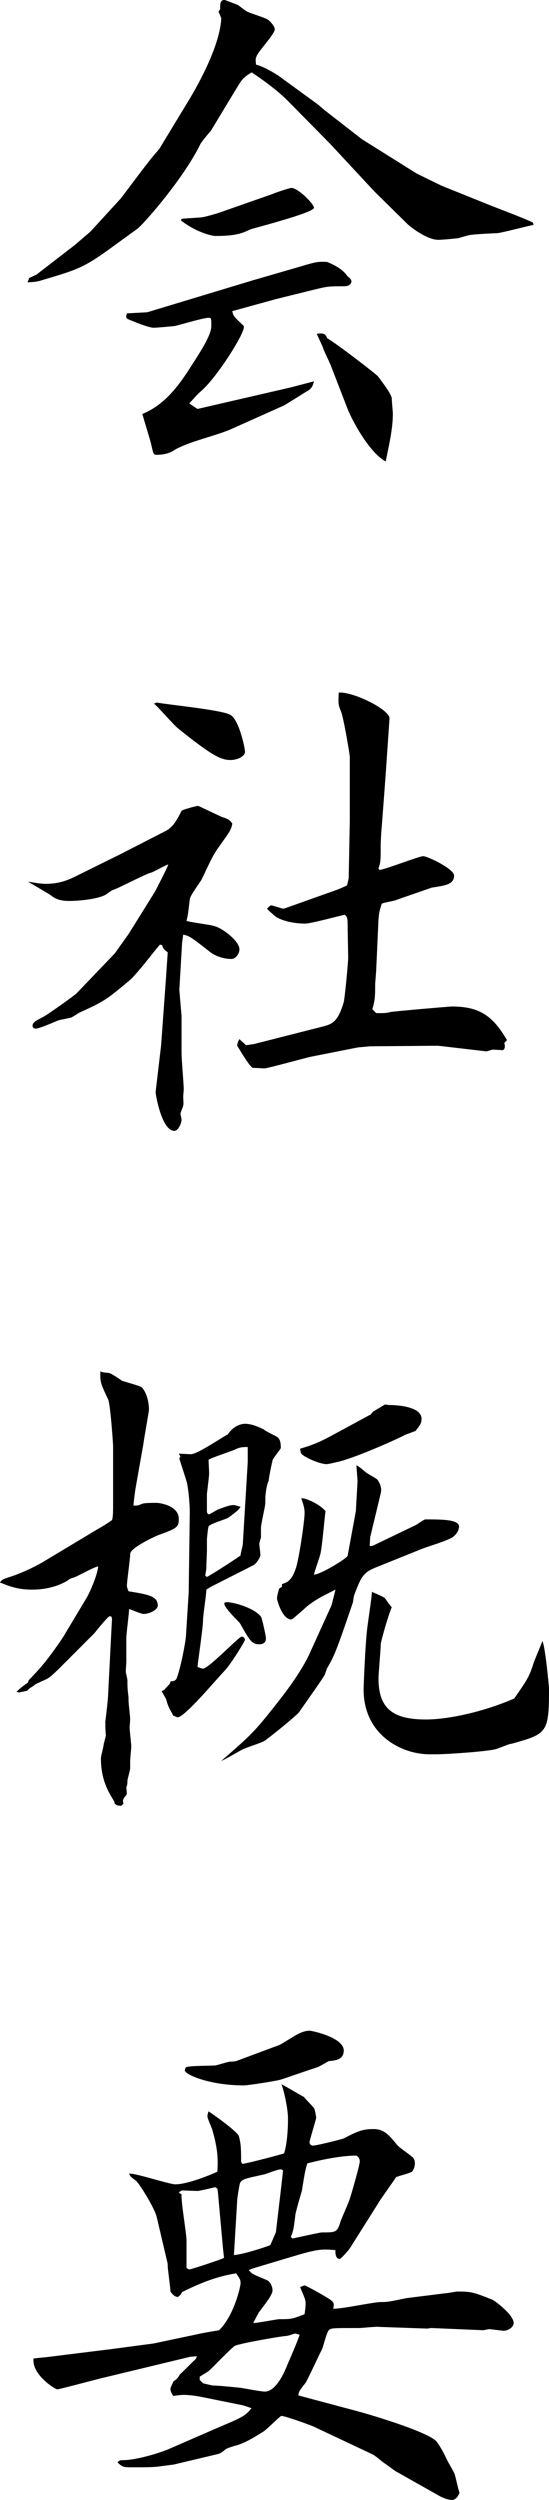
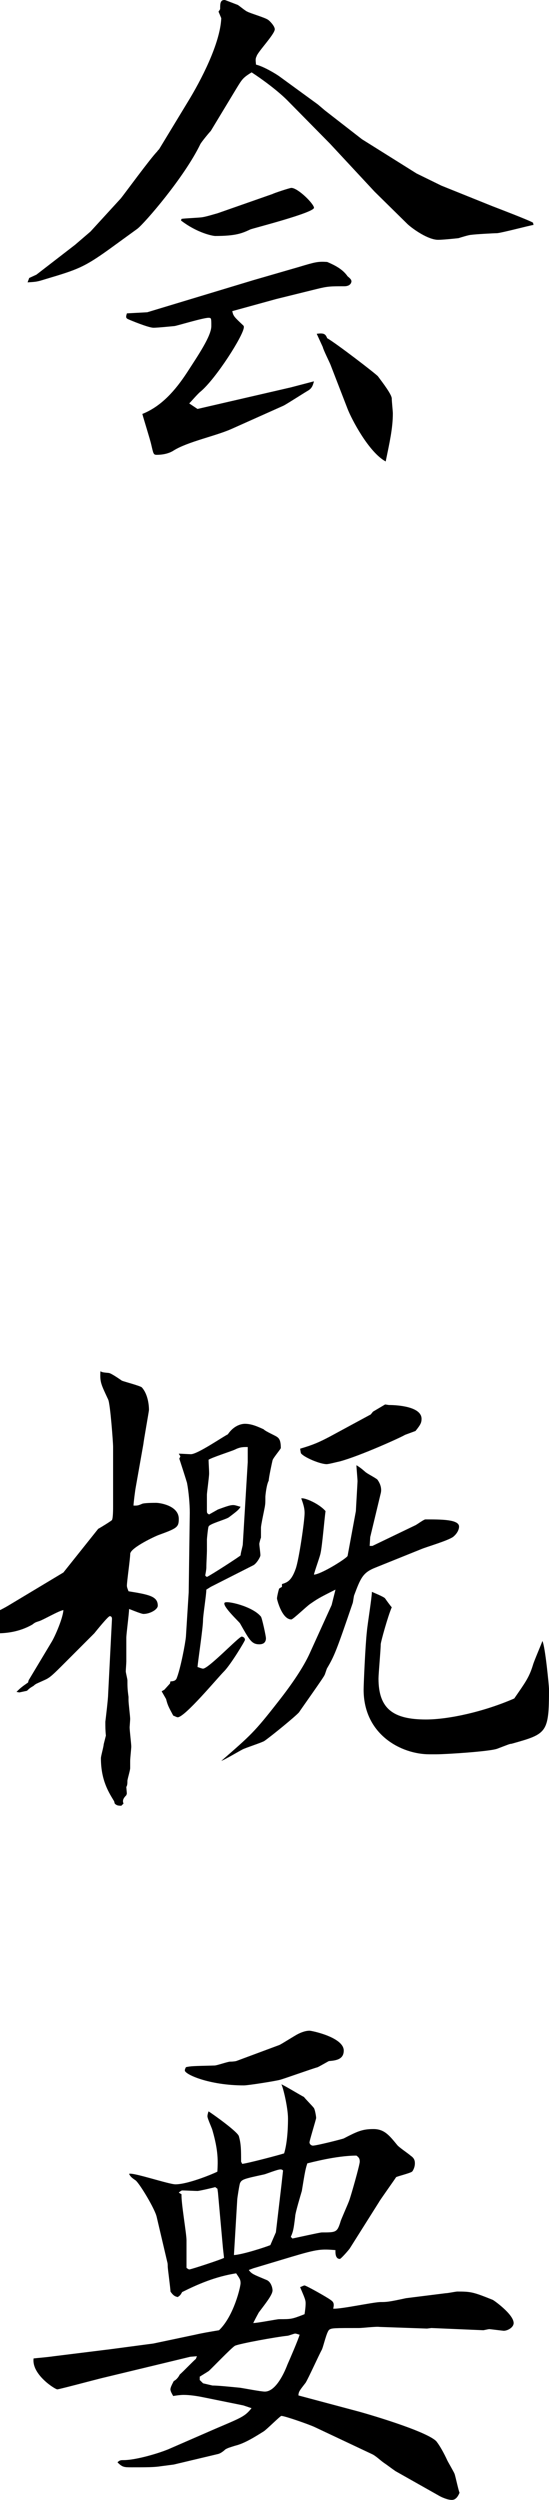
<svg xmlns="http://www.w3.org/2000/svg" id="_レイヤー_1" data-name="レイヤー_1" width="35.815" height="162.824" version="1.1" viewBox="0 0 35.815 162.824">
  <path d="M1.907,18.105l.469-.216,2.52-1.944,1.008-.864,1.979-2.16c.181-.216,1.944-2.628,2.376-3.06.035-.072.107-.108.144-.18l1.836-3.024c.864-1.404,2.124-3.815,2.196-5.471l-.181-.432c.036-.036.108-.144.108-.18,0-.324,0-.576.287-.576.037,0,.108.036.865.324.071.036.504.396.611.432.18.108,1.188.396,1.367.54.072.036.433.396.433.612,0,.324-1.116,1.476-1.188,1.764-.071.144-.071.216-.035.54.468.108,1.26.576,1.512.756l2.52,1.835.468.396,2.411,1.872,3.564,2.231,1.619.792,3.312,1.332c.467.18,2.447.936,2.663,1.08l.036.144c-.396.072-2.016.504-2.376.54-.216,0-1.476.072-1.691.108-.144,0-.72.18-.828.216-.323.036-1.044.108-1.332.108-.647,0-1.62-.684-1.979-1.008l-2.16-2.124-2.915-3.132-2.664-2.7c-.684-.72-1.835-1.547-2.448-1.943-.575.36-.611.432-1.008,1.08l-1.655,2.736c-.108.108-.612.72-.684.864-1.044,2.16-3.636,5.147-4.104,5.507l-1.836,1.332c-1.655,1.188-2.088,1.332-4.14,1.943-.576.18-.611.18-1.188.216l.107-.288ZM9.61,20.337l6.912-2.088,2.986-.864c1.08-.324,1.225-.36,1.836-.324.504.216,1.008.468,1.332.936.036.036.252.18.252.324,0,0,0,.324-.468.324-.899,0-1.079,0-1.8.18l-2.627.648-2.881.792c.072.324.109.36.721.936.035.036.035.072.035.108,0,.504-1.835,3.384-2.843,4.211-.144.108-.612.648-.72.756l.539.36,6.084-1.404,1.512-.396c-.072.288-.145.468-.396.612s-1.367.864-1.584.972l-3.383,1.512c-1.044.468-2.844.828-3.779,1.404-.324.216-.756.288-1.116.288-.216,0-.216-.072-.36-.684-.072-.324-.504-1.691-.576-1.979,1.26-.504,2.16-1.548,2.916-2.7.721-1.116,1.584-2.375,1.584-3.023,0-.504,0-.54-.18-.54-.36,0-2.124.54-2.232.54-1.115.108-1.26.108-1.367.108-.324,0-1.548-.504-1.691-.576-.108-.072-.108-.144-.037-.36l1.332-.072ZM11.843,14.254c.216-.036,1.188-.072,1.367-.108.252-.036.828-.216.973-.252l3.6-1.26c.035-.036,1.115-.396,1.223-.396.433,0,1.477,1.044,1.477,1.296,0,.324-3.959,1.332-4.14,1.404-.54.252-.937.432-2.304.432-.145,0-1.152-.18-2.232-1.008l.037-.108ZM21.562,23.757c-.072-.18-.469-.972-.504-1.152l-.396-.864c.504-.072.576.036.684.288.576.324,3.204,2.34,3.312,2.484.324.432.899,1.188.899,1.44,0,.18.071.828.071.972,0,.972-.215,1.908-.467,3.132-1.116-.612-2.232-2.772-2.484-3.42l-1.115-2.879Z" />
-   <path d="M7.955,55.584l2.88-1.476c.467-.252.719-.72,1.008-1.296.035-.072.972-.324,1.08-.324.035,0,1.295.612,1.547.72.432.144.504.18.684.432-.071.432-.18.54-.971,1.656-.36.504-.756,1.439-1.045,2.016-.107.18-.756,1.044-.756,1.26-.107.864-.107.972-.215,1.404.287.108,1.619.252,1.871.36.504.144,1.548.936,1.584,1.476,0,.288-.217.648-.54.648-.181,0-.864-.036-1.44-.504-1.151-.9-1.295-1.008-1.691-1.08l-.072.54-.18,3.06.145,1.692v2.448c0,.36.144,2.016.144,2.339,0,.036-.036.396-.036.468,0,.108.036.504,0,.576,0,.072-.18.468-.18.54,0,.036.072.324.072.396,0,.216-.217.72-.469.72-.828,0-1.224-2.375-1.224-2.52l.36-3.06.324-4.463.107-1.584c-.287-.216-.324-.288-.359-.468l-.145-.036c-.216.216-1.115,1.404-1.332,1.62-.072.108-.504.576-.539.612-1.549,1.295-1.692,1.439-3.385,2.195-.071.036-.432.288-.539.324-.108.036-.721.144-.828.18-.107.036-1.225.54-1.477.54-.143,0-.215-.072-.215-.18,0-.252.287-.36.684-.576.18-.072,2.016-1.368,2.195-1.548l2.484-2.591.899-1.26,1.728-2.771c.072-.144.793-1.512.864-1.764-.181.036-.972.504-1.151.54-.396.108-2.088,1.008-2.448,1.116-.071,0-.433.288-.504.324-.54.288-1.764.396-2.34.396-.72,0-.972-.18-1.26-.396-.216-.144-1.224-.72-1.44-.864.252.036.721.144,1.152.144.612,0,1.188-.108,1.908-.468l3.06-1.512ZM10.223,45.758c.756.144,4.175.468,4.787.792.576.288.972,2.16.972,2.412,0,.324-.539.54-.936.54-.611,0-1.188-.252-3.42-2.052-.287-.216-1.332-1.44-1.584-1.62l.181-.072ZM16.054,68.075l.504-.072,4.535-1.152c.504-.144.937-.216,1.332-1.583.072-.288.288-2.556.288-2.88,0-.36-.036-1.872-.036-2.196,0-.396-.035-.468-.18-.612-.396.072-2.195.576-2.592.576-.107,0-1.224,0-1.943-.468,0,0-.469-.396-.54-.504.036-.036.18-.216.288-.216.035,0,.72.216.756.216.107,0,.324-.108.359-.108l3.24-1.152.576-.252.107-.468.072-3.78v-4.139c0-.108-.396-2.52-.576-2.952-.18-.432-.18-.504-.145-1.224.937-.072,3.348,1.116,3.312,1.692l-.252,3.671-.252,3.348c-.037.324-.072,1.008-.072,1.296,0,.936,0,1.044-.145,1.44l.072.108c.469-.072,2.592-.9,2.844-.9.288,0,2.016.828,2.016,1.26,0,.576-.539.648-1.476.792-.072.036-2.088.72-2.268.792-.144.072-.864.18-.972.252-.18.54-.18.648-.217,1.08l-.144,3.168c0,.144-.071.9-.071,1.043,0,.72,0,.936-.181,1.584l.252.252c.575,0,.647,0,.937-.072.071-.036,3.852-.36,3.994-.36,1.765,0,2.664.576,3.6,2.196l-.18.18c.108.324-.035.468-.107.468l-.648-.036c-.072,0-.396.144-.468.108l-3.096-.36-4.427.036-.793.072-3.096.612c-.467.108-2.555.684-2.986.756-.037,0-.685-.036-.793-.036-.252-.144-.863-1.224-1.008-1.439,0-.144.072-.324.145-.432l.432.396Z" />
-   <path d="M6.407,99.574c.145-.072.9-.54.9-.576.071-.144.071-.72.071-.9v-3.887c0-.216-.181-2.772-.323-3.06-.469-1.008-.541-1.116-.504-1.836.143.072.18.072.539.108.145,0,.756.432.864.504.18.072,1.151.324,1.296.432.359.396.468,1.044.468,1.476,0,.072-.36,2.088-.36,2.196l-.504,2.844c-.035.18-.144,1.008-.144,1.188.252,0,.288,0,.54-.108.107-.072.791-.072.936-.072.252,0,1.477.18,1.477,1.044,0,.54-.109.612-1.297,1.044-.216.072-1.836.828-1.871,1.224,0,.324-.217,1.8-.217,2.088q0,.108.108.36c1.332.216,1.907.324,1.907.936,0,.252-.504.54-.936.54-.144,0-.828-.288-.936-.324,0,.288-.18,1.62-.18,1.872v1.548c0,.108-.036.54-.036.648,0,.072.108.504.108.576,0,.396,0,.576.071,1.08v.216c0,.216.108,1.044.108,1.224,0,.072-.036.504-.036.54,0,.216.108,1.08.108,1.26,0,.108-.072.756-.072.936v.468c0,.144-.18.72-.18.828,0,.144,0,.288-.072.396l.035.432-.035.108c-.145.144-.288.324-.18.54l-.145.144c-.252,0-.324-.036-.432-.144l-.036-.144c-.324-.54-.864-1.332-.864-2.808,0-.144.18-.756.18-.9l.145-.576c-.036-.324-.036-.576-.036-.9.036-.288.181-1.512.181-1.764l.252-4.931c0-.144-.072-.18-.145-.18-.107,0-.863.936-1.008,1.116l-1.908,1.908c-.756.756-.972.972-1.295,1.116-.541.252-.613.252-.756.396-.181.108-.252.144-.433.324l-.504.108-.181-.036c.289-.288.396-.36.756-.612l.037-.144c.144-.144.756-.792.863-.936.469-.54,1.225-1.62,1.404-1.908l1.512-2.52c.216-.36.72-1.512.756-2.052-.288.036-1.332.648-1.584.72-.216.072-.252.072-.432.216-.864.504-1.764.576-2.305.576-.971,0-1.547-.252-2.087-.468.144-.18.18-.216.647-.36.684-.216,1.549-.612,2.16-.972l3.6-2.16ZM10.727,110.049l.36-.396.035-.144c.18,0,.324-.036.396-.18.252-.612.576-2.304.611-2.736l.181-2.88.071-5.183c0-.576-.071-1.368-.18-1.944-.072-.252-.432-1.368-.504-1.583l.072-.144-.107-.18c.107,0,.684.036.791.036.432,0,2.052-1.116,2.412-1.296.468-.684,1.043-.684,1.115-.684.432,0,.828.18,1.225.36.072.108.72.396.828.468.18.108.287.252.287.756-.072.144-.504.648-.539.792-.037.144-.252,1.152-.252,1.332-.145.252-.217.972-.217,1.044,0,.396,0,.432-.035.648-.037.216-.252,1.188-.252,1.368v.648c-.037.072-.108.36-.108.396,0,.144.071.576.071.756,0,.108-.252.54-.467.648l-2.772,1.404-.288.18c0,.324-.216,1.692-.216,1.979,0,.504-.323,2.628-.36,3.06.108.036.289.108.36.108.36,0,2.34-2.088,2.521-2.088.035,0,.215.036.215.216,0,.072-.936,1.62-1.367,2.052-.432.432-2.556,2.988-3.023,2.988-.072,0-.252-.108-.289-.108-.287-.54-.359-.648-.467-1.08l-.289-.504.181-.108ZM16.161,95.219v-.972c-.323,0-.504,0-.863.18-.252.108-1.476.504-1.691.648,0,.216.035.648.035.9,0,.216-.144,1.26-.144,1.368v1.008c0,.18,0,.216.144.288l.576-.324c.684-.252.828-.288,1.008-.288.145,0,.396.108.469.108-.108.18-.18.252-.756.684-.181.144-1.297.432-1.332.612-.036.036-.108.792-.108.828v.756c0,.144-.036.828-.036.972,0,.18,0,.216-.072.612,0,.036.037.072.108.108.252-.108,2.196-1.368,2.196-1.404,0-.144.144-.612.144-.72l.323-5.363ZM21.634,104.542l.252-1.008c-1.08.54-1.188.612-1.656.936-.217.144-1.116,1.008-1.225,1.008-.611,0-.936-1.296-.936-1.368,0-.108.108-.576.145-.648l.18-.108v-.18c.324-.108.611-.18.9-1.008.215-.612.576-3.132.576-3.6,0-.18,0-.396-.217-.972.18-.072,1.152.324,1.584.828-.072.504-.217,2.268-.324,2.735-.035.216-.396,1.188-.432,1.404.504-.036,2.16-1.08,2.195-1.224l.54-2.916c0-.072.108-1.872.108-1.944,0-.144-.072-.9-.072-1.044q.252.144.576.432c.107.108.684.396.791.504.109.144.324.504.217.9l-.684,2.844-.037.576h.181l2.771-1.332c.108-.036.576-.396.685-.396,1.043,0,2.195,0,2.195.468,0,.18-.107.432-.359.648-.289.252-1.801.684-2.125.828l-2.951,1.188c-.828.324-.972.648-1.404,1.8-.035.072-.071.468-.107.54-1.044,3.06-1.188,3.419-1.656,4.211-.035.036-.144.432-.18.468,0,.072-1.619,2.34-1.656,2.412-.215.252-1.799,1.548-2.268,1.872-.18.108-1.188.432-1.403.54-.216.108-1.188.684-1.403.756,1.943-1.692,2.159-1.872,3.707-3.852.936-1.188,1.656-2.268,2.052-3.132l1.44-3.167ZM17.026,105.297c.071.108.323,1.26.323,1.404,0,.252-.144.396-.432.396-.505,0-.647-.288-1.261-1.368-.107-.144-1.151-1.116-1.008-1.332.072-.18,1.836.216,2.377.9ZM24.188,92.123l.145-.18.791-.468c.037,0,.217.036.252.036.576,0,2.125.108,2.125.9,0,.252-.072.396-.396.792l-.684.252c-.217.144-2.916,1.368-4.248,1.728-.18.036-.72.18-.863.18-.432,0-1.439-.432-1.656-.684-.036-.036-.036-.072-.072-.324.864-.252,1.26-.432,1.944-.792l2.663-1.44ZM25.124,104.109c.072.108.361.504.433.576-.252.576-.72,2.268-.72,2.412,0,.36-.145,1.908-.145,2.232,0,1.979.973,2.664,3.096,2.664,1.477,0,3.779-.504,5.76-1.368.72-1.043.972-1.368,1.224-2.195.071-.252.54-1.332.612-1.548.18.324.432,2.952.432,3.131,0,2.88-.145,2.916-2.447,3.563-.108,0-.181.036-.937.324-.504.18-3.347.36-3.96.36h-.467c-1.801,0-4.284-1.26-4.284-4.211,0-.288.108-2.879.216-3.815.036-.432.324-2.196.324-2.556.145.072.792.324.863.432Z" />
+   <path d="M6.407,99.574c.145-.072.9-.54.9-.576.071-.144.071-.72.071-.9v-3.887c0-.216-.181-2.772-.323-3.06-.469-1.008-.541-1.116-.504-1.836.143.072.18.072.539.108.145,0,.756.432.864.504.18.072,1.151.324,1.296.432.359.396.468,1.044.468,1.476,0,.072-.36,2.088-.36,2.196l-.504,2.844c-.035.18-.144,1.008-.144,1.188.252,0,.288,0,.54-.108.107-.072.791-.072.936-.072.252,0,1.477.18,1.477,1.044,0,.54-.109.612-1.297,1.044-.216.072-1.836.828-1.871,1.224,0,.324-.217,1.8-.217,2.088q0,.108.108.36c1.332.216,1.907.324,1.907.936,0,.252-.504.54-.936.54-.144,0-.828-.288-.936-.324,0,.288-.18,1.62-.18,1.872v1.548c0,.108-.036.54-.036.648,0,.072.108.504.108.576,0,.396,0,.576.071,1.08v.216c0,.216.108,1.044.108,1.224,0,.072-.036.504-.036.54,0,.216.108,1.08.108,1.26,0,.108-.072.756-.072.936v.468c0,.144-.18.72-.18.828,0,.144,0,.288-.072.396l.035.432-.035.108c-.145.144-.288.324-.18.54l-.145.144c-.252,0-.324-.036-.432-.144l-.036-.144c-.324-.54-.864-1.332-.864-2.808,0-.144.18-.756.18-.9l.145-.576c-.036-.324-.036-.576-.036-.9.036-.288.181-1.512.181-1.764l.252-4.931c0-.144-.072-.18-.145-.18-.107,0-.863.936-1.008,1.116l-1.908,1.908c-.756.756-.972.972-1.295,1.116-.541.252-.613.252-.756.396-.181.108-.252.144-.433.324l-.504.108-.181-.036c.289-.288.396-.36.756-.612l.037-.144l1.512-2.52c.216-.36.72-1.512.756-2.052-.288.036-1.332.648-1.584.72-.216.072-.252.072-.432.216-.864.504-1.764.576-2.305.576-.971,0-1.547-.252-2.087-.468.144-.18.18-.216.647-.36.684-.216,1.549-.612,2.16-.972l3.6-2.16ZM10.727,110.049l.36-.396.035-.144c.18,0,.324-.036.396-.18.252-.612.576-2.304.611-2.736l.181-2.88.071-5.183c0-.576-.071-1.368-.18-1.944-.072-.252-.432-1.368-.504-1.583l.072-.144-.107-.18c.107,0,.684.036.791.036.432,0,2.052-1.116,2.412-1.296.468-.684,1.043-.684,1.115-.684.432,0,.828.18,1.225.36.072.108.72.396.828.468.18.108.287.252.287.756-.072.144-.504.648-.539.792-.037.144-.252,1.152-.252,1.332-.145.252-.217.972-.217,1.044,0,.396,0,.432-.035.648-.037.216-.252,1.188-.252,1.368v.648c-.037.072-.108.36-.108.396,0,.144.071.576.071.756,0,.108-.252.54-.467.648l-2.772,1.404-.288.18c0,.324-.216,1.692-.216,1.979,0,.504-.323,2.628-.36,3.06.108.036.289.108.36.108.36,0,2.34-2.088,2.521-2.088.035,0,.215.036.215.216,0,.072-.936,1.62-1.367,2.052-.432.432-2.556,2.988-3.023,2.988-.072,0-.252-.108-.289-.108-.287-.54-.359-.648-.467-1.08l-.289-.504.181-.108ZM16.161,95.219v-.972c-.323,0-.504,0-.863.18-.252.108-1.476.504-1.691.648,0,.216.035.648.035.9,0,.216-.144,1.26-.144,1.368v1.008c0,.18,0,.216.144.288l.576-.324c.684-.252.828-.288,1.008-.288.145,0,.396.108.469.108-.108.18-.18.252-.756.684-.181.144-1.297.432-1.332.612-.036.036-.108.792-.108.828v.756c0,.144-.036.828-.036.972,0,.18,0,.216-.072.612,0,.036.037.072.108.108.252-.108,2.196-1.368,2.196-1.404,0-.144.144-.612.144-.72l.323-5.363ZM21.634,104.542l.252-1.008c-1.08.54-1.188.612-1.656.936-.217.144-1.116,1.008-1.225,1.008-.611,0-.936-1.296-.936-1.368,0-.108.108-.576.145-.648l.18-.108v-.18c.324-.108.611-.18.9-1.008.215-.612.576-3.132.576-3.6,0-.18,0-.396-.217-.972.18-.072,1.152.324,1.584.828-.072.504-.217,2.268-.324,2.735-.035.216-.396,1.188-.432,1.404.504-.036,2.16-1.08,2.195-1.224l.54-2.916c0-.072.108-1.872.108-1.944,0-.144-.072-.9-.072-1.044q.252.144.576.432c.107.108.684.396.791.504.109.144.324.504.217.9l-.684,2.844-.037.576h.181l2.771-1.332c.108-.036.576-.396.685-.396,1.043,0,2.195,0,2.195.468,0,.18-.107.432-.359.648-.289.252-1.801.684-2.125.828l-2.951,1.188c-.828.324-.972.648-1.404,1.8-.035.072-.071.468-.107.54-1.044,3.06-1.188,3.419-1.656,4.211-.035.036-.144.432-.18.468,0,.072-1.619,2.34-1.656,2.412-.215.252-1.799,1.548-2.268,1.872-.18.108-1.188.432-1.403.54-.216.108-1.188.684-1.403.756,1.943-1.692,2.159-1.872,3.707-3.852.936-1.188,1.656-2.268,2.052-3.132l1.44-3.167ZM17.026,105.297c.071.108.323,1.26.323,1.404,0,.252-.144.396-.432.396-.505,0-.647-.288-1.261-1.368-.107-.144-1.151-1.116-1.008-1.332.072-.18,1.836.216,2.377.9ZM24.188,92.123l.145-.18.791-.468c.037,0,.217.036.252.036.576,0,2.125.108,2.125.9,0,.252-.072.396-.396.792l-.684.252c-.217.144-2.916,1.368-4.248,1.728-.18.036-.72.18-.863.18-.432,0-1.439-.432-1.656-.684-.036-.036-.036-.072-.072-.324.864-.252,1.26-.432,1.944-.792l2.663-1.44ZM25.124,104.109c.072.108.361.504.433.576-.252.576-.72,2.268-.72,2.412,0,.36-.145,1.908-.145,2.232,0,1.979.973,2.664,3.096,2.664,1.477,0,3.779-.504,5.76-1.368.72-1.043.972-1.368,1.224-2.195.071-.252.54-1.332.612-1.548.18.324.432,2.952.432,3.131,0,2.88-.145,2.916-2.447,3.563-.108,0-.181.036-.937.324-.504.18-3.347.36-3.96.36h-.467c-1.801,0-4.284-1.26-4.284-4.211,0-.288.108-2.879.216-3.815.036-.432.324-2.196.324-2.556.145.072.792.324.863.432Z" />
  <path d="M7.019,153.033l2.988-.396,2.735-.576c.468-.108.899-.18,1.548-.288.973-.936,1.404-2.844,1.404-3.06,0-.252-.072-.324-.289-.648-1.367.216-2.52.72-3.527,1.224-.107.216-.18.252-.287.324-.108-.036-.252-.036-.469-.36,0-.18-.18-1.512-.18-1.62s0-.216-.035-.324l-.685-2.916c-.108-.504-1.08-2.124-1.368-2.376-.216-.144-.359-.252-.432-.432.252-.108,2.592.684,3.023.684.864,0,2.628-.756,2.736-.828.035-.684.071-1.332-.324-2.7-.036-.144-.324-.756-.324-.9,0-.108.036-.216.072-.324.287.18,1.908,1.332,1.979,1.62.144.504.144.9.144,1.656l.072.144c.359-.036,2.412-.576,2.736-.684.252-.828.252-2.052.252-2.268,0-.72-.324-2.052-.433-2.232.252.108,1.26.72,1.476.828.072.108.576.612.648.72s.145.54.145.648c0,.072-.433,1.476-.433,1.584,0,.144.144.216.216.216.252,0,1.943-.432,2.016-.468.9-.468,1.225-.612,1.943-.612s1.045.432,1.549,1.043c.107.144.756.576.863.684.217.144.288.288.288.504,0,.288-.144.504-.18.54-.144.108-.899.288-1.044.36-.036.072-1.115,1.584-1.115,1.62l-1.908,3.024c-.072.108-.576.684-.648.684-.324,0-.287-.468-.287-.576-.937-.072-1.152-.072-2.844.432l-2.52.756-.289.108c.18.252.289.288,1.152.648.288.108.396.504.396.684,0,.288-.469.864-.9,1.44-.072.144-.107.18-.359.684.287,0,1.547-.252,1.691-.252.791,0,.828,0,1.656-.324.035-.216.071-.468.071-.72,0-.216-.071-.36-.36-1.044.036,0,.217-.108.289-.108.107,0,1.512.792,1.691.936.216.144.252.252.18.576.504.036,2.627-.432,3.096-.432.359,0,.504,0,1.656-.252l2.592-.324c.143,0,.646-.108.756-.108.899,0,1.043.036,2.303.54.036,0,1.368.936,1.368,1.512,0,.288-.396.504-.647.504-.037,0-.9-.108-.937-.108-.071,0-.36.072-.396.072l-3.384-.144-.288.036-3.096-.108c-.216-.036-1.115.072-1.332.072-1.619,0-1.799,0-1.943.108-.18.108-.396,1.152-.504,1.332-.18.324-.863,1.836-1.044,2.124-.36.468-.468.576-.468.828l3.779,1.008c.432.108,4.571,1.296,5.219,1.98.252.324.504.792.721,1.26.072.144.432.756.468.864.071.216.252,1.08.323,1.224-.107.252-.252.468-.504.468-.287,0-.684-.18-.863-.288l-2.808-1.584c-.216-.144-.54-.396-.756-.54s-.54-.468-.792-.576l-3.744-1.764c-.395-.18-1.943-.72-2.159-.72-.071,0-.972.9-1.151,1.008-.576.36-1.26.792-1.872.936-.216.072-.504.144-.647.252-.072.072-.289.252-.469.288l-2.879.684-.828.108c-.432.072-.973.072-1.908.072-.504,0-.611,0-.936-.324.145-.144.216-.144.396-.144.791,0,2.268-.432,2.951-.72l3.06-1.332c1.692-.72,1.907-.792,2.339-1.332l-.539-.18-2.664-.54c-.359-.072-.828-.144-1.224-.144-.216,0-.468.036-.685.072-.035-.072-.18-.288-.18-.432s.145-.396.217-.54c.144-.072.287-.216.396-.432.181-.144.899-.9,1.044-1.008l.072-.18-.432.036-2.988.72-2.844.684c-.432.108-2.735.72-2.844.72-.144,0-1.691-.972-1.547-2.016.323-.036.827-.072,1.331-.144l3.491-.432ZM11.843,142.918c-.037.504.324,2.556.324,2.988v1.8c.035.036.144.108.18.108.107,0,2.088-.648,2.268-.756l-.072-.648-.324-3.6-.035-.252-.145-.108c-.107.036-1.044.252-1.152.252-.144,0-.863-.036-1.008-.036-.035,0-.144.072-.215.144l.18.108ZM18.214,133.199c.107-.036,1.008-.612,1.224-.72.288-.144.54-.216.756-.216.144,0,2.231.432,2.231,1.295,0,.576-.504.648-.972.684-.071.036-.575.324-.72.396-.396.108-2.304.792-2.484.828-.252.072-2.051.36-2.34.36-2.268,0-3.851-.72-3.851-.972,0-.036,0-.072.071-.216.324-.072.469-.072,1.872-.108.144,0,.864-.252,1.008-.252.072,0,.216,0,.396-.036l2.809-1.044ZM13.246,155.229l.612.144c.359,0,1.043.072,1.799.144.252.036,1.369.252,1.621.252.647,0,1.188-1.008,1.475-1.764.145-.324.721-1.656.793-1.944-.037,0-.217-.072-.289-.072-.071,0-.432.144-.504.144-.719.072-3.096.504-3.419.648-.216.108-1.62,1.584-1.728,1.656-.108.072-.288.18-.576.36v.216l.216.216ZM17.997,145.402l.36-3.06.108-.972c-.072-.072-.108-.072-.18-.072-.181,0-.9.288-1.045.324-1.332.288-1.475.324-1.584.576-.035.072-.18.972-.18,1.08l-.18,3.023-.035.576c.575-.036,2.016-.504,2.375-.648l.359-.828ZM19.077,145.798c.18-.036,1.801-.396,1.908-.396.936,0,1.008,0,1.224-.684,0-.072.504-1.188.576-1.404.108-.288.684-2.304.684-2.52s-.071-.288-.216-.396c-1.332,0-3.023.468-3.203.504-.108.324-.145.468-.36,1.8-.072.252-.433,1.44-.433,1.656-.107.9-.144,1.008-.287,1.332l.107.108Z" />
</svg>